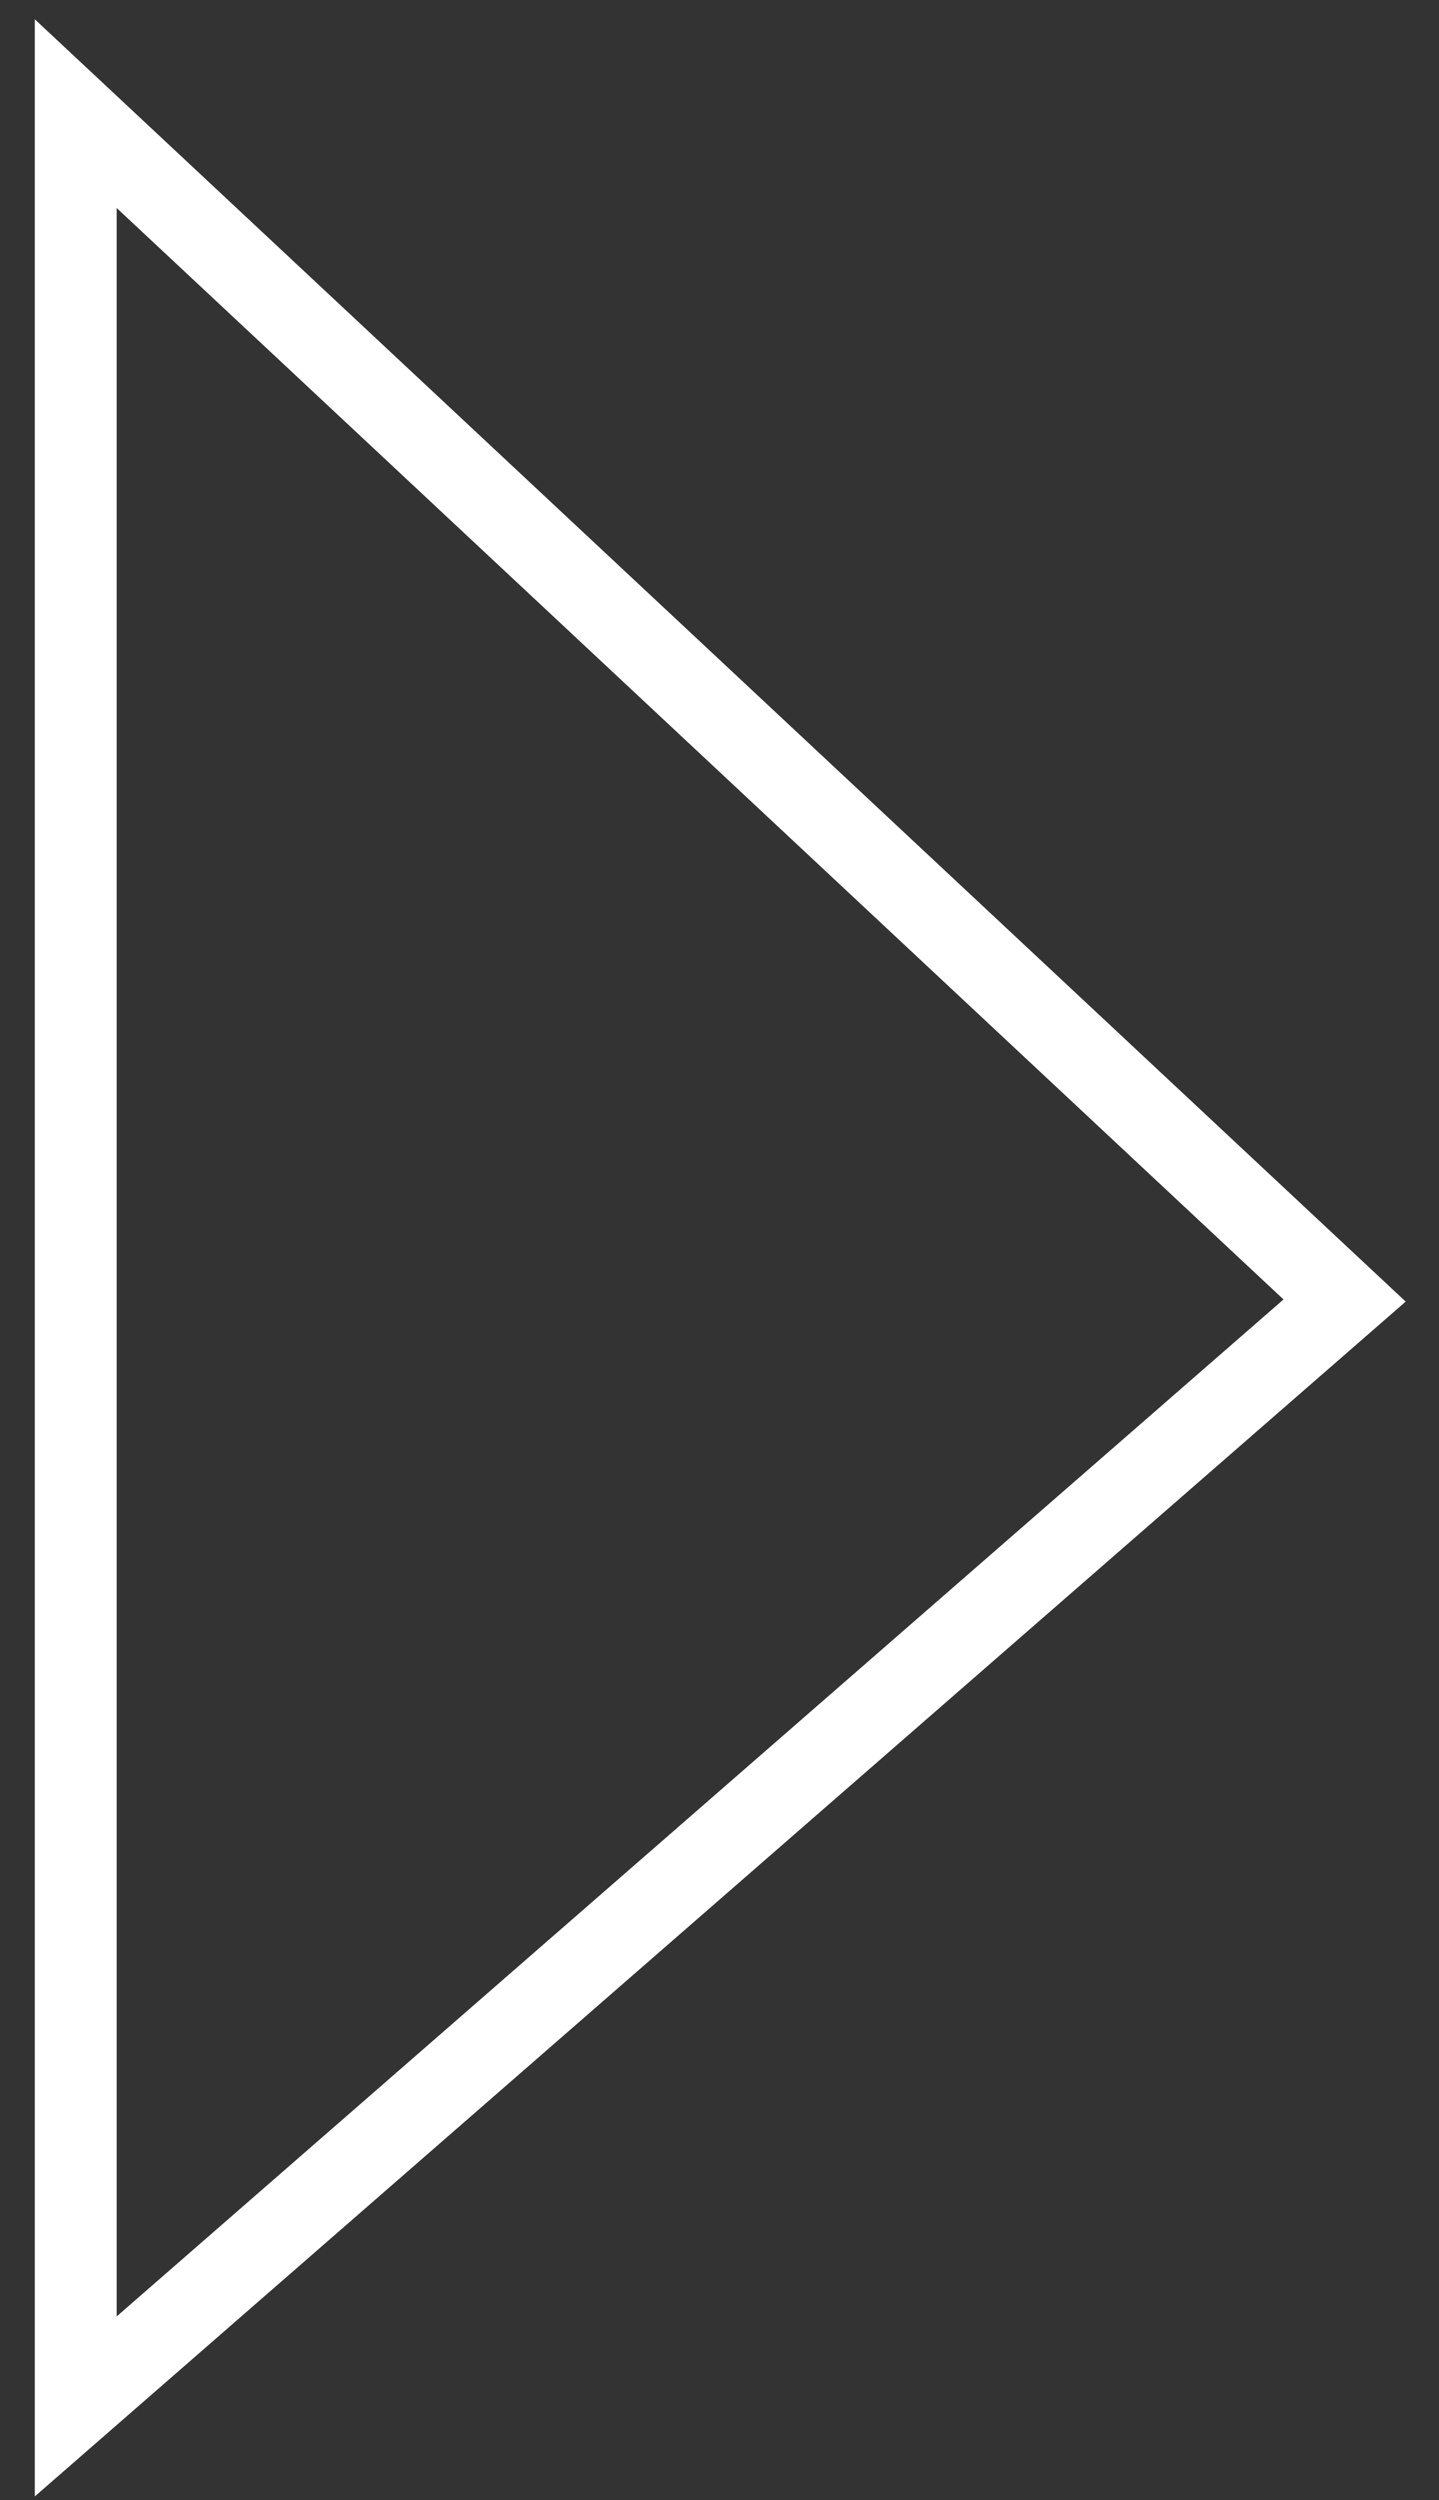
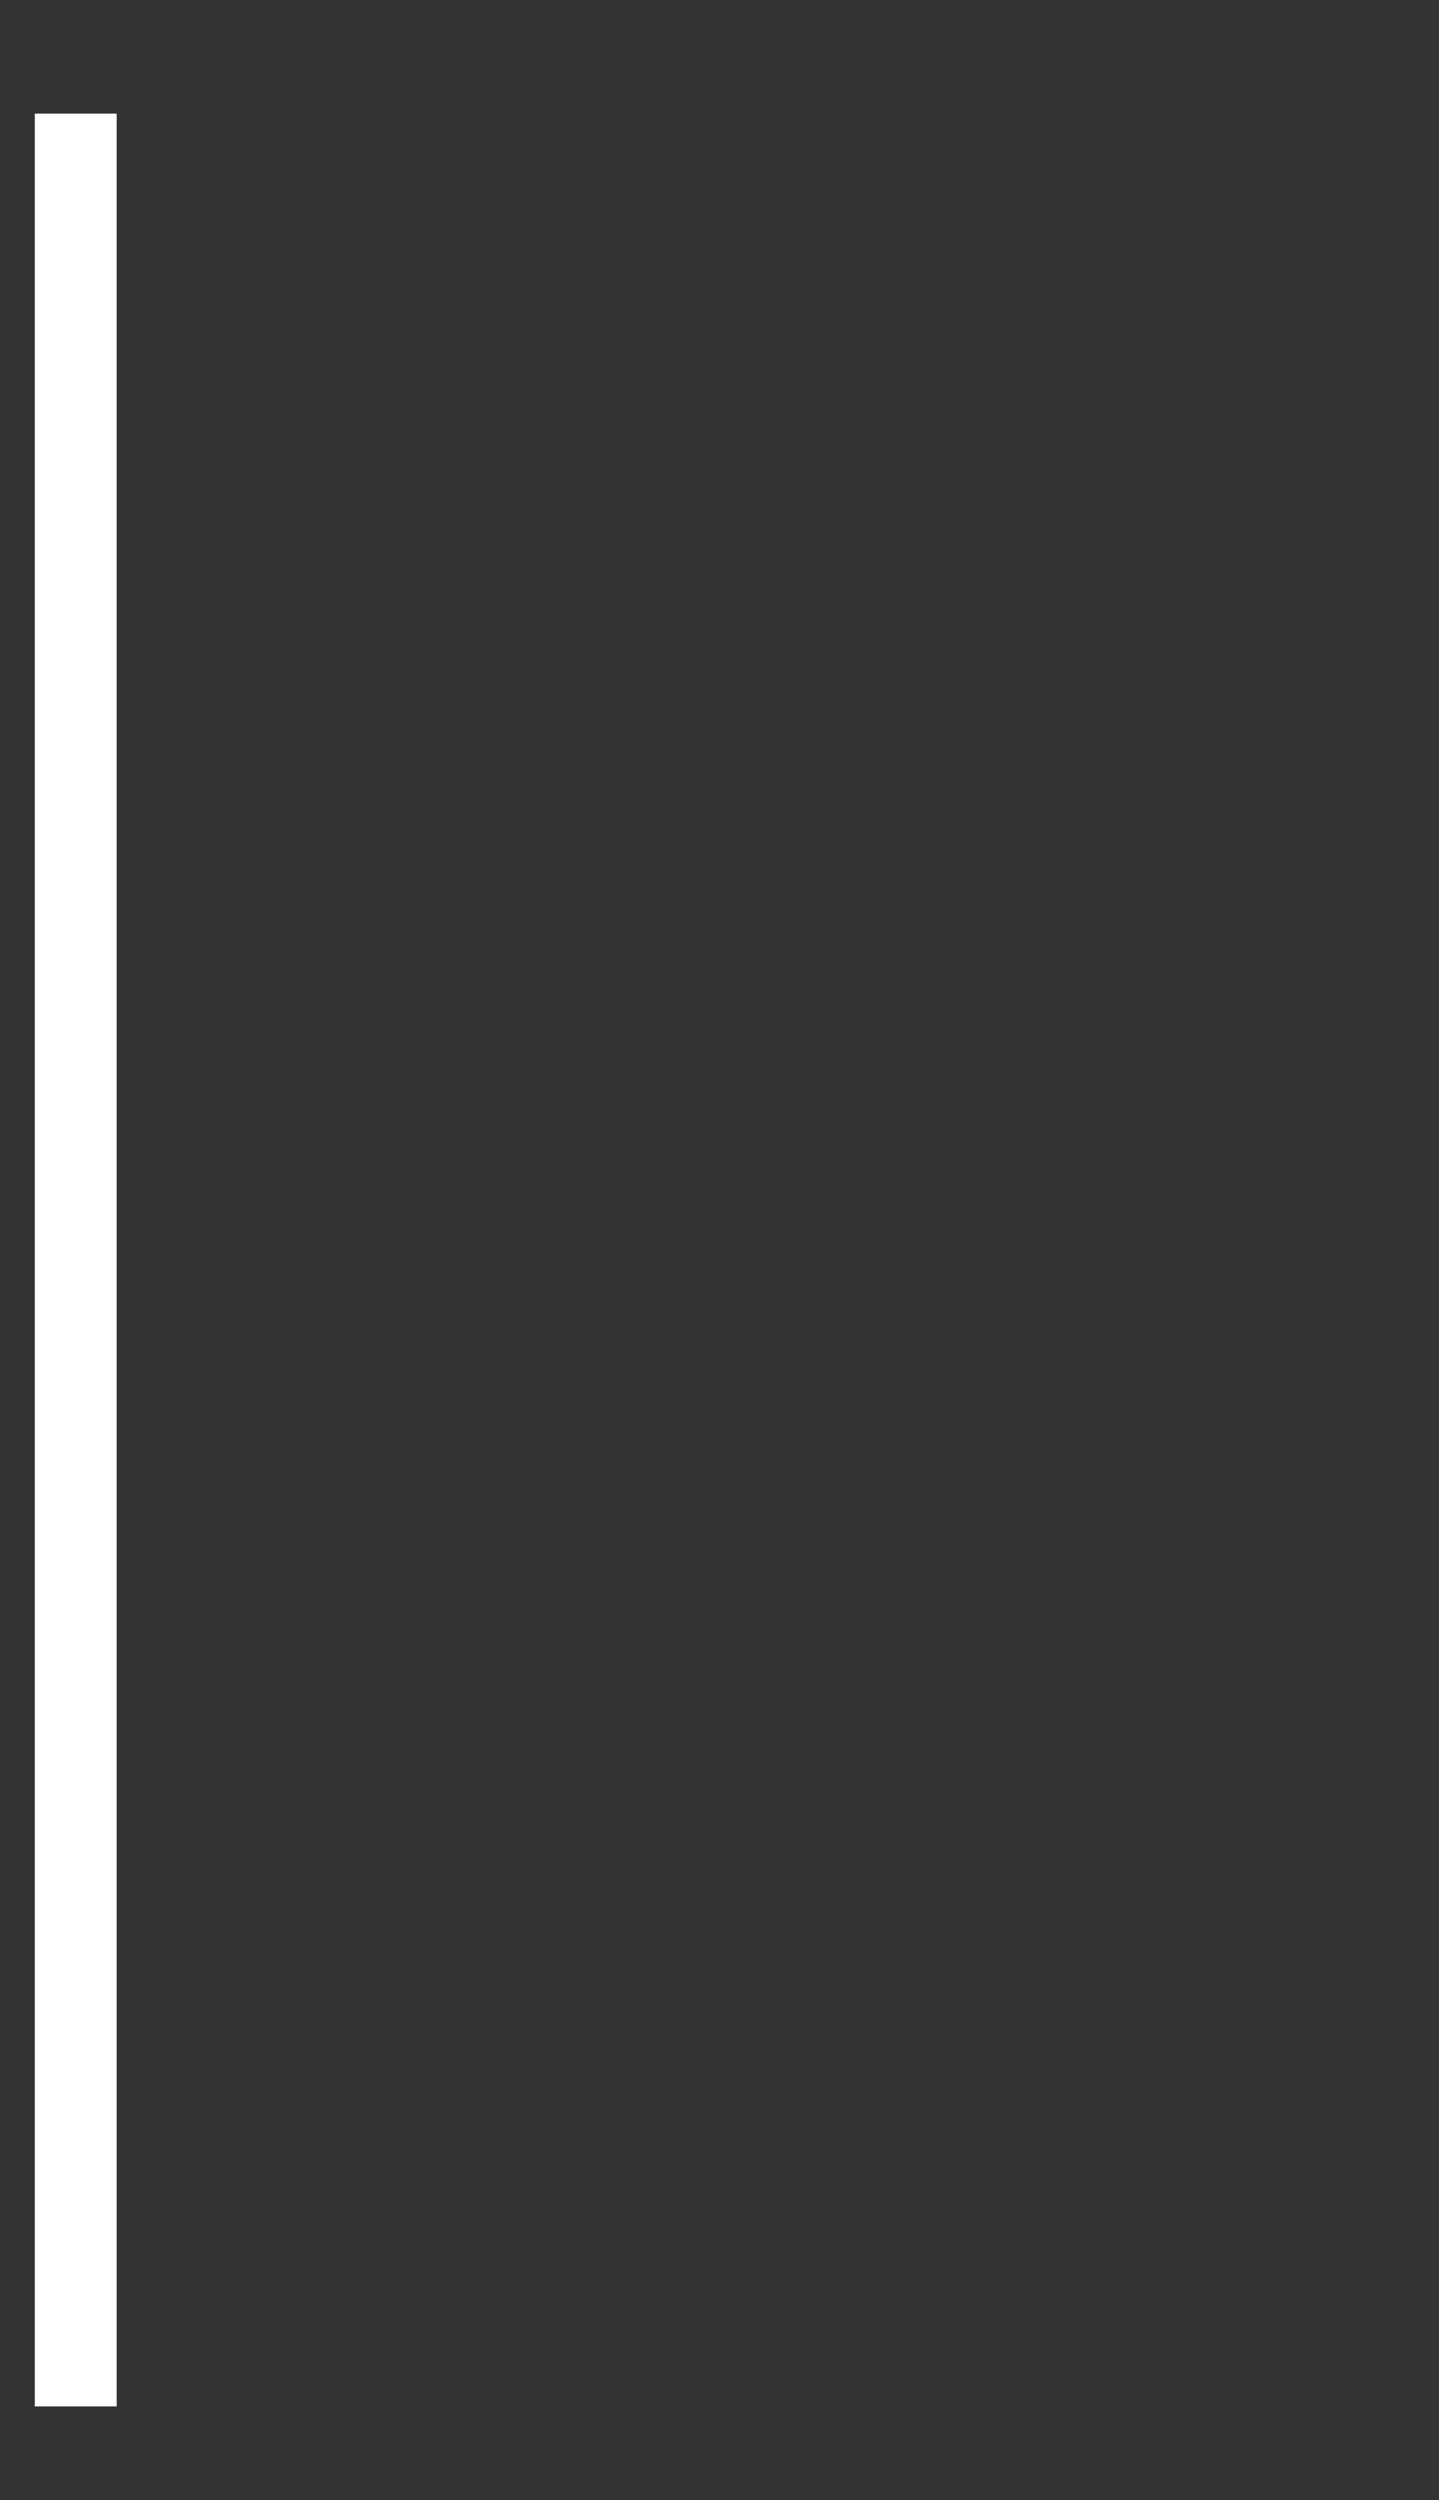
<svg xmlns="http://www.w3.org/2000/svg" width="38" height="66" viewBox="0 0 38 66" fill="none">
  <rect x="0" y="0" width="38" height="66" fill="#333333" stroke="none" />
-   <path d="M2 63.528V3L35.507 34.333L2 63.528Z" stroke="white" stroke-width="2.162" />
+   <path d="M2 63.528V3L2 63.528Z" stroke="white" stroke-width="2.162" />
</svg>